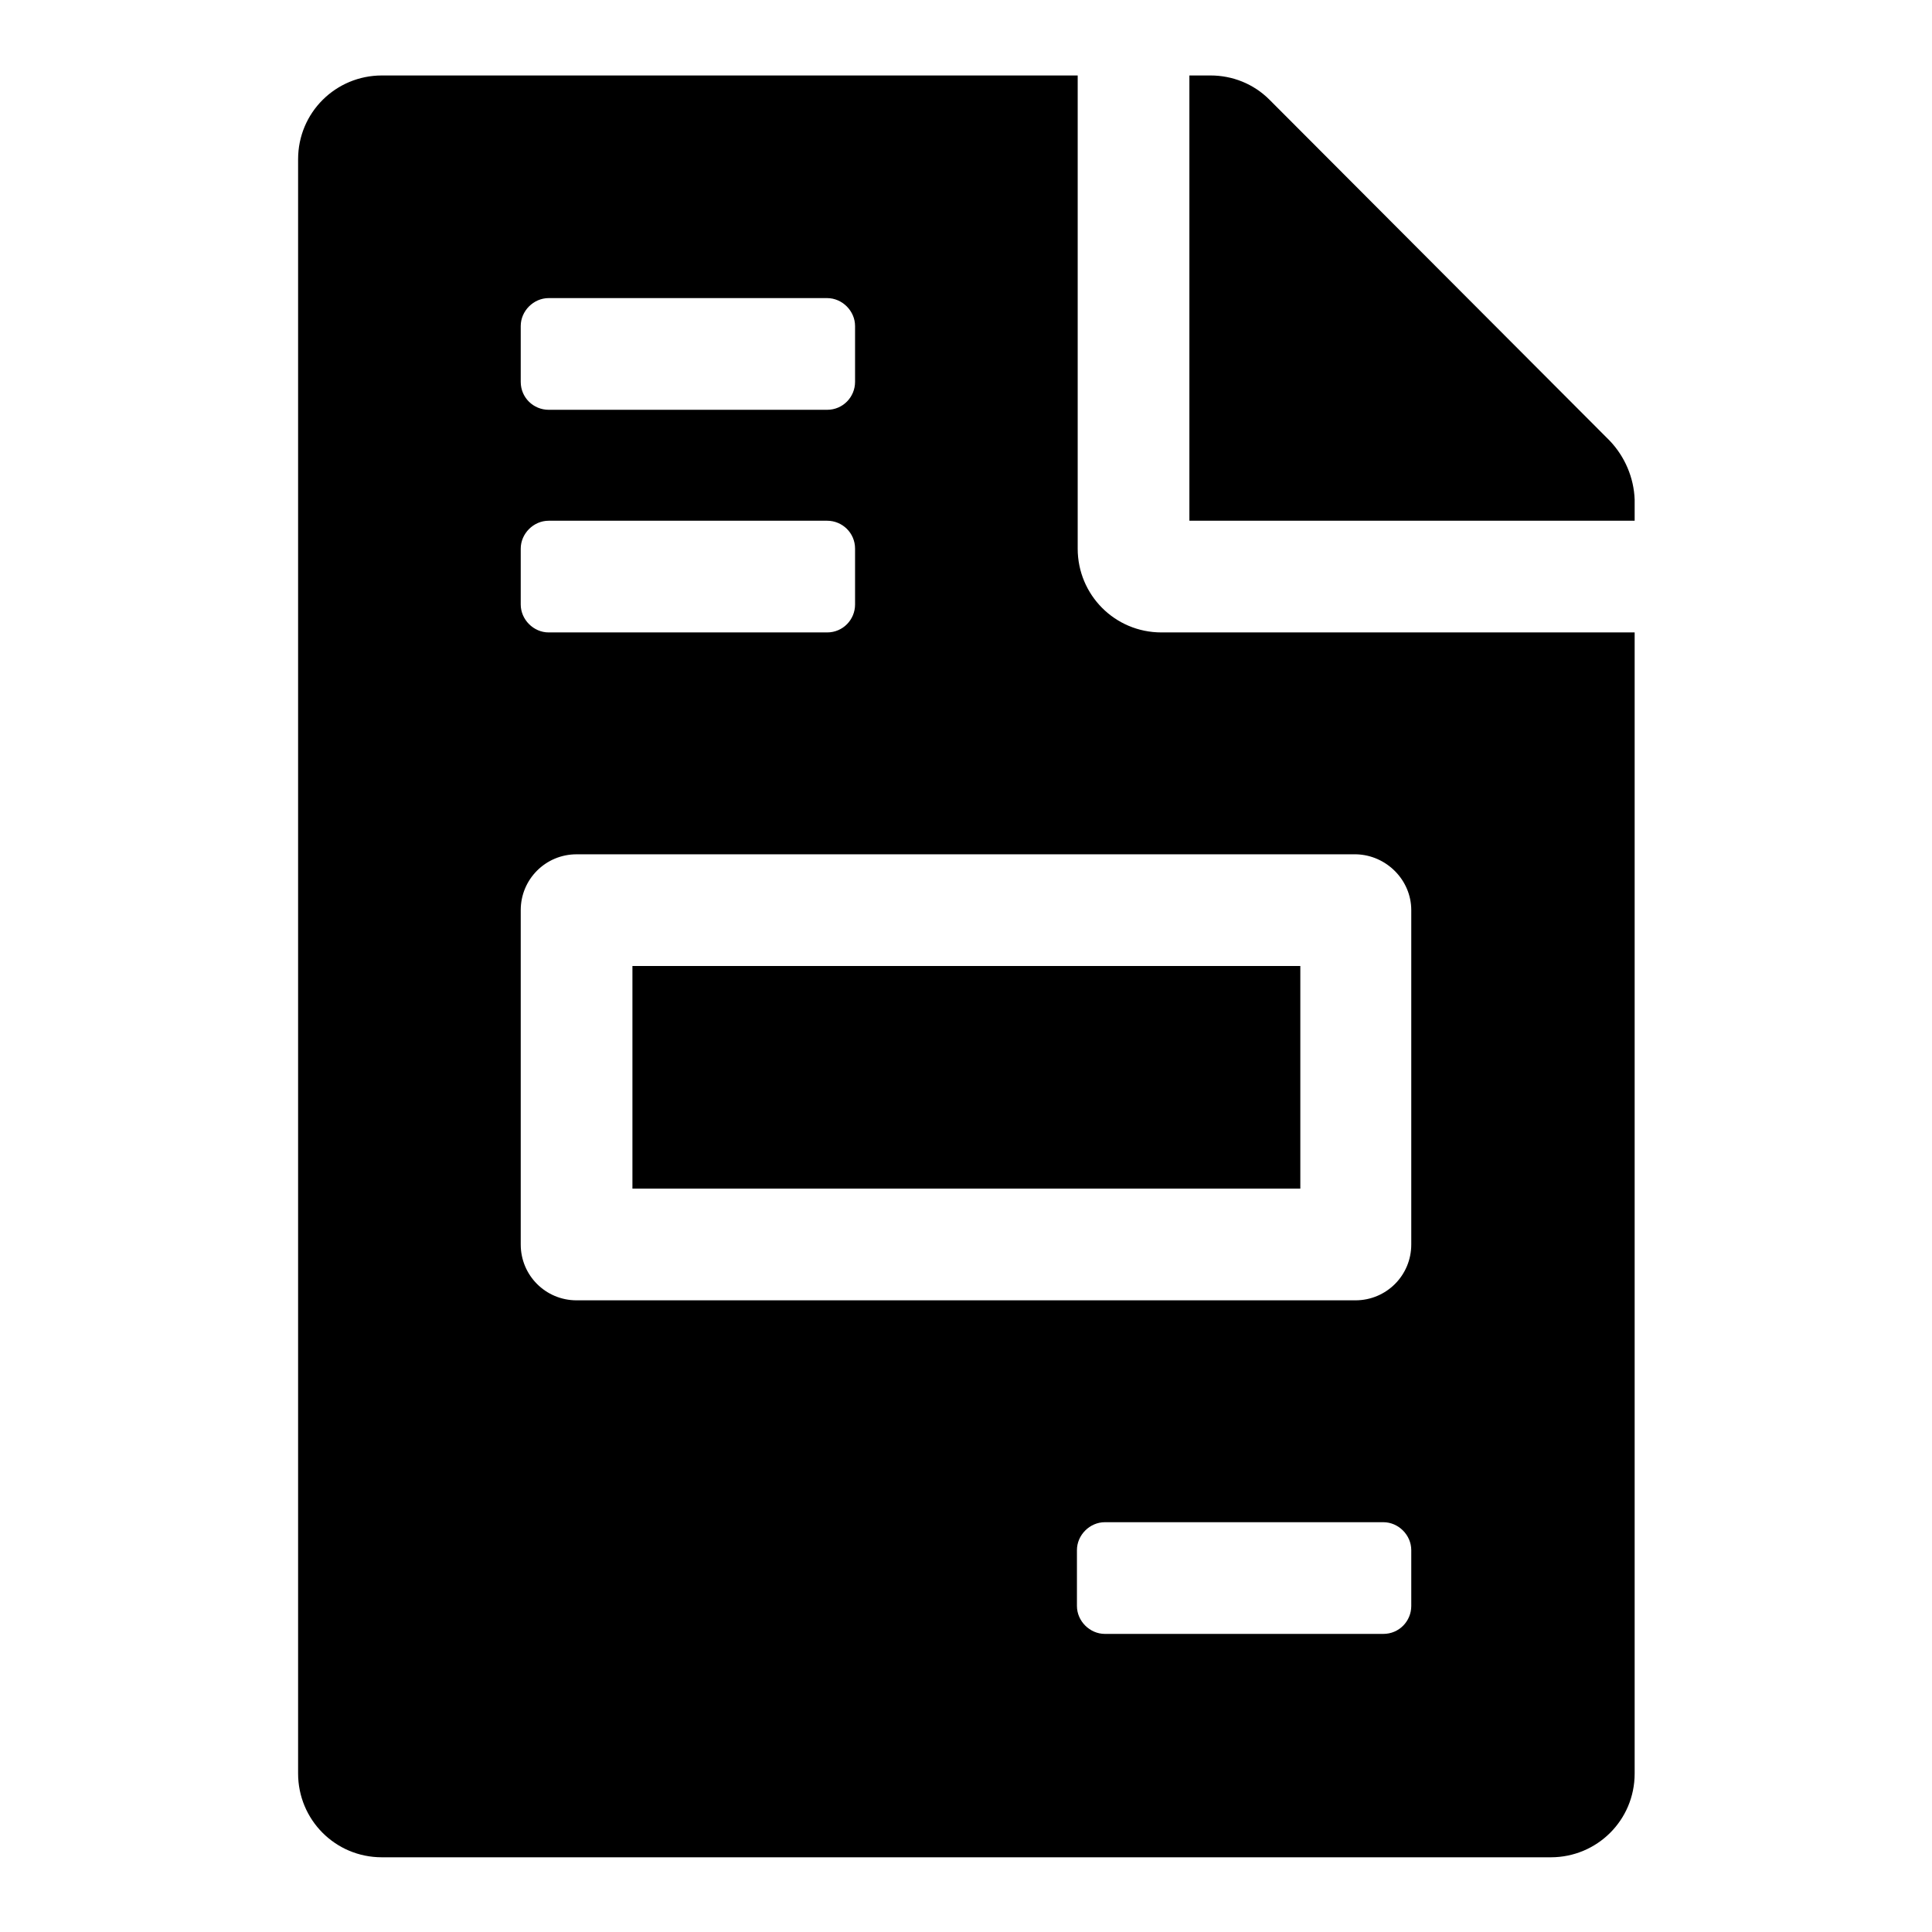
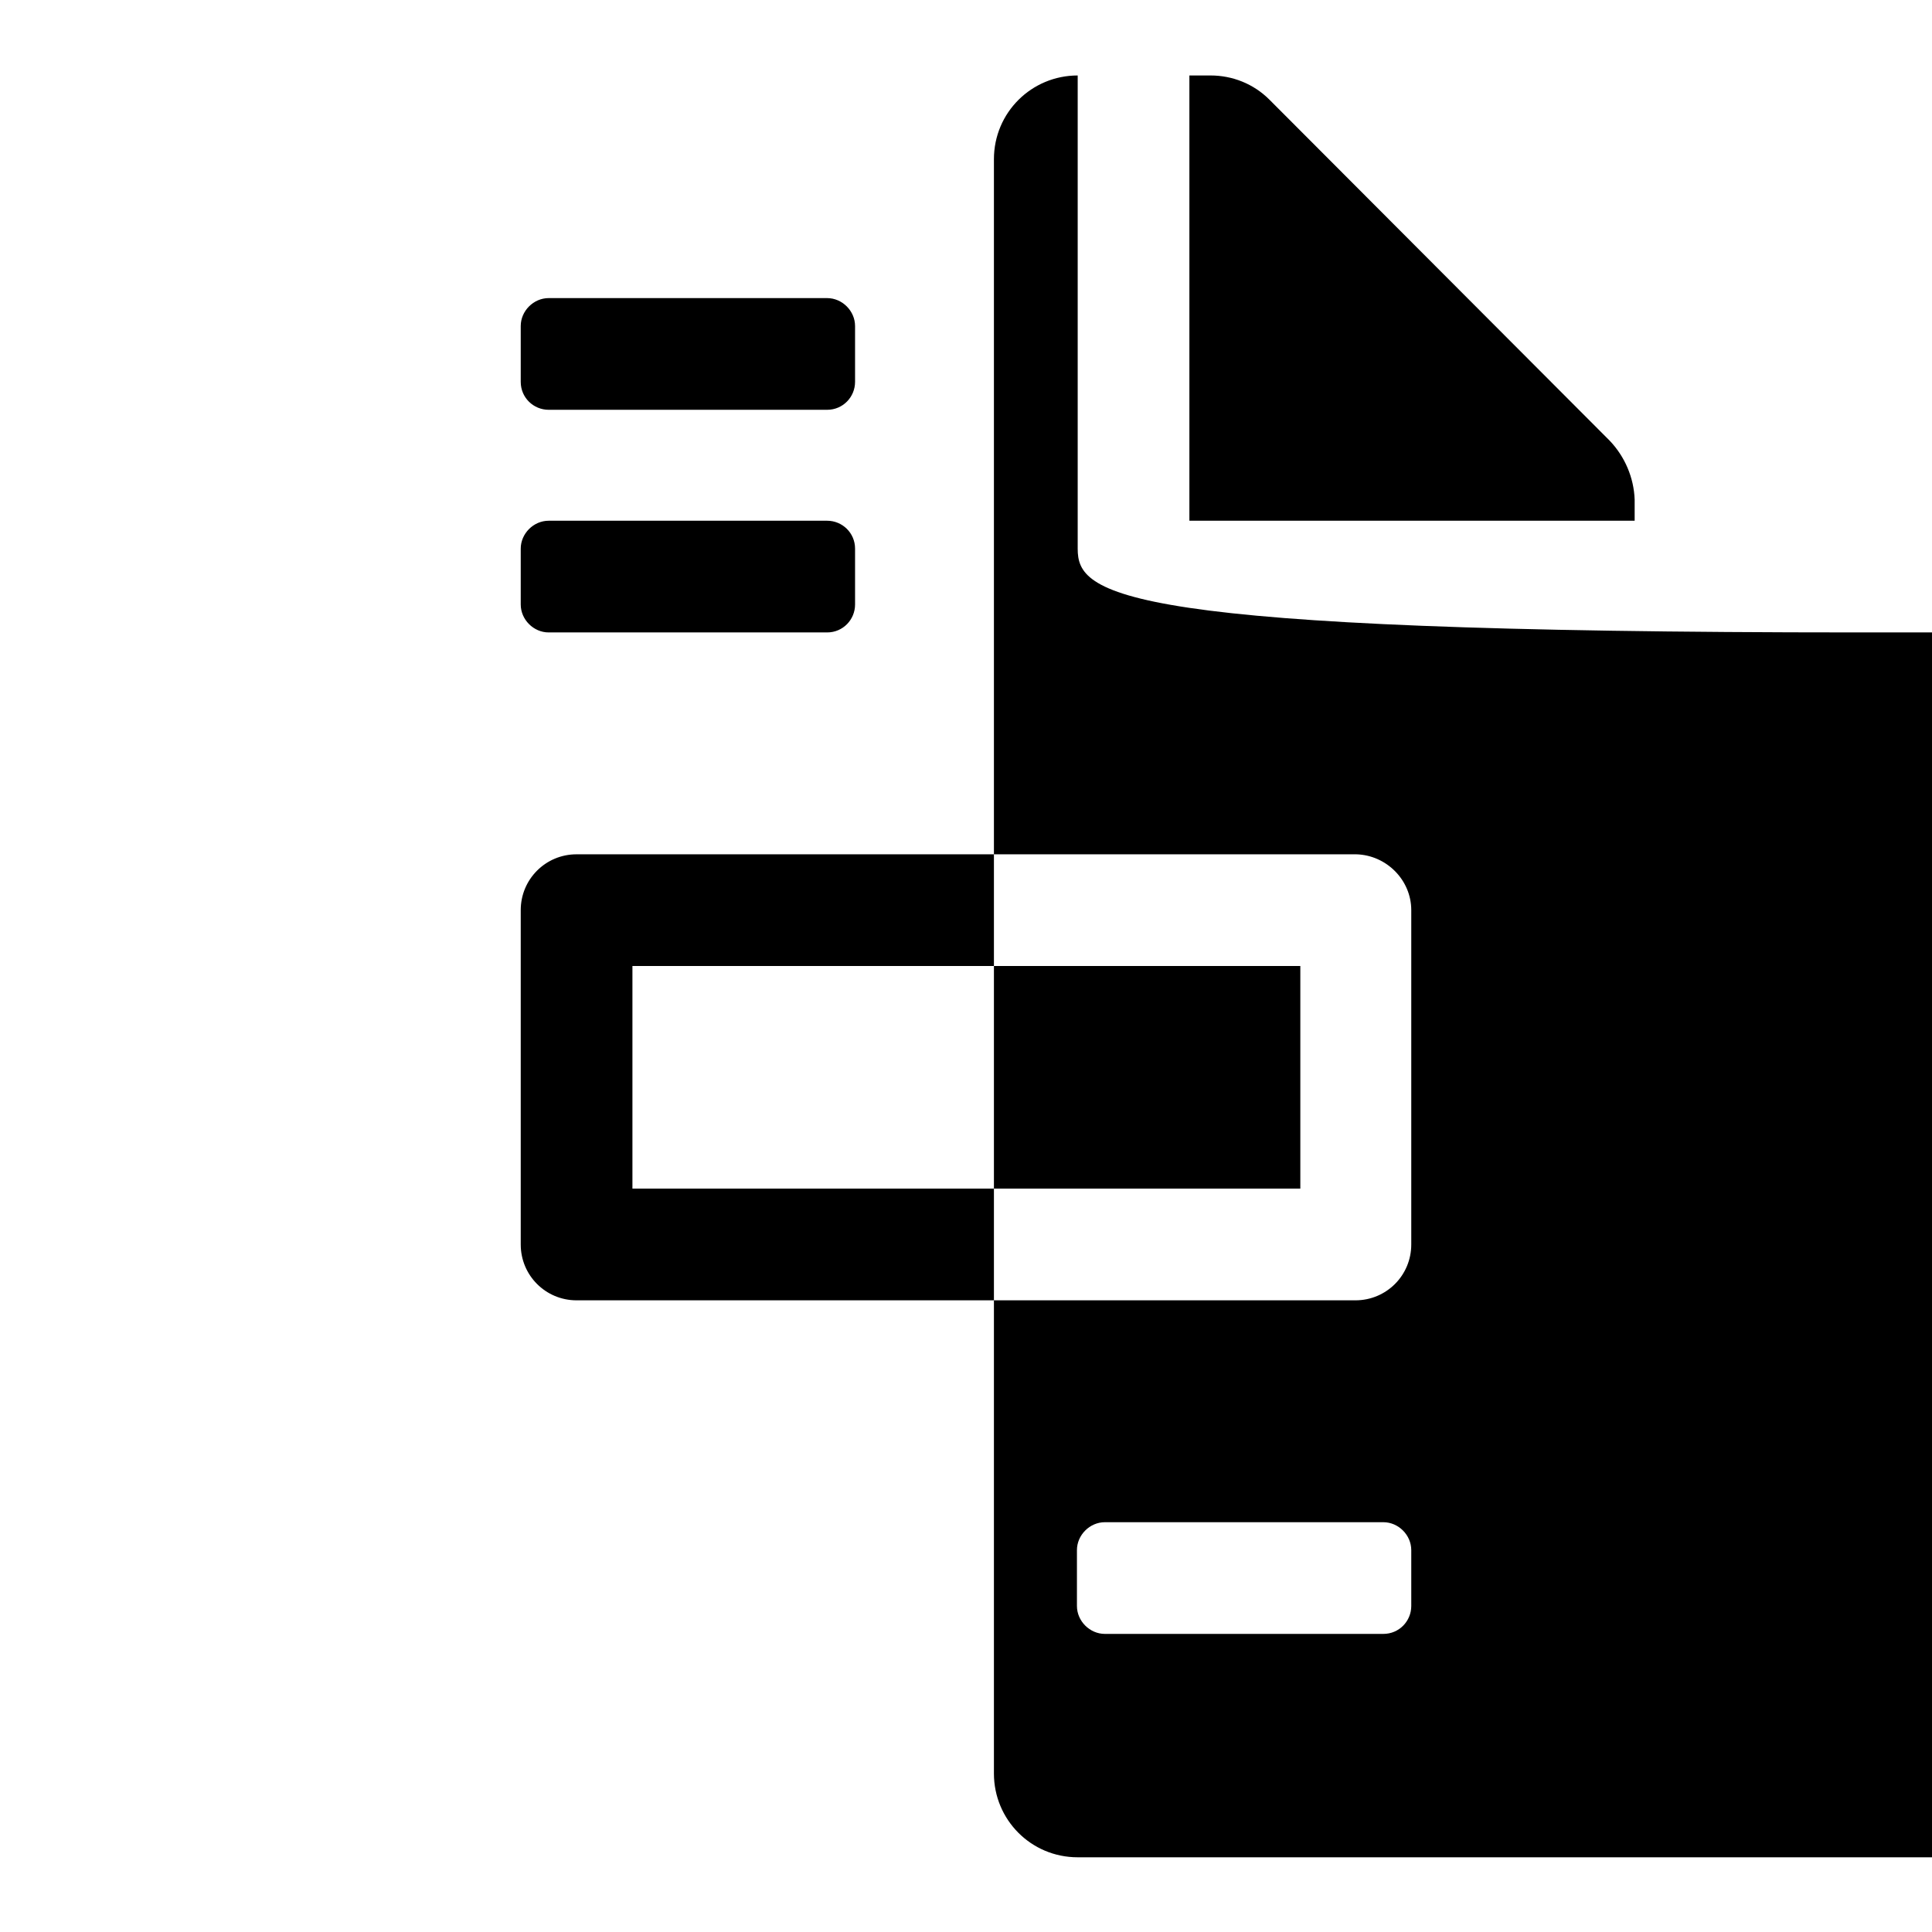
<svg xmlns="http://www.w3.org/2000/svg" version="1.1" x="0px" y="0px" viewBox="0 0 256 256" enable-background="new 0 0 256 256" xml:space="preserve">
  <g>
-     <path fill="#000000" d="M172.3,128H83.8v29.5h88.5V128z M213.3,58.4l-45.1-45.2c-2.1-2.1-4.9-3.2-7.8-3.2h-2.8v59h59v-2.8 C216.5,63.3,215.3,60.5,213.3,58.4z M142.8,72.7V10H50.6c-6.1,0-11.1,4.9-11.1,11.1v213.9c0,6.1,4.9,11.1,11.1,11.1h154.9 c6.1,0,11.1-4.9,11.1-11.1V83.8h-62.7C147.7,83.8,142.8,78.8,142.8,72.7z M69,43.2c0-2,1.7-3.7,3.7-3.7h36.9c2,0,3.7,1.7,3.7,3.7 v7.4c0,2-1.6,3.7-3.7,3.7H72.7c-2,0-3.7-1.6-3.7-3.7V43.2z M69,72.7c0-2,1.7-3.7,3.7-3.7h36.9c2,0,3.7,1.6,3.7,3.7v7.4 c0,2-1.6,3.7-3.7,3.7H72.7c-2,0-3.7-1.7-3.7-3.7V72.7z M187,212.8c0,2-1.6,3.7-3.7,3.7h-36.9c-2,0-3.7-1.7-3.7-3.7v-7.4 c0-2,1.7-3.7,3.7-3.7h36.9c2,0,3.7,1.7,3.7,3.7V212.8z M187,120.6v44.3c0,4.1-3.3,7.4-7.4,7.4H76.4c-4.1,0-7.4-3.3-7.4-7.4v-44.3 c0-4.1,3.3-7.4,7.4-7.4h103.3C183.7,113.3,187,116.6,187,120.6z" />
+     <path fill="#000000" d="M172.3,128H83.8v29.5h88.5V128z M213.3,58.4l-45.1-45.2c-2.1-2.1-4.9-3.2-7.8-3.2h-2.8v59h59v-2.8 C216.5,63.3,215.3,60.5,213.3,58.4z M142.8,72.7V10c-6.1,0-11.1,4.9-11.1,11.1v213.9c0,6.1,4.9,11.1,11.1,11.1h154.9 c6.1,0,11.1-4.9,11.1-11.1V83.8h-62.7C147.7,83.8,142.8,78.8,142.8,72.7z M69,43.2c0-2,1.7-3.7,3.7-3.7h36.9c2,0,3.7,1.7,3.7,3.7 v7.4c0,2-1.6,3.7-3.7,3.7H72.7c-2,0-3.7-1.6-3.7-3.7V43.2z M69,72.7c0-2,1.7-3.7,3.7-3.7h36.9c2,0,3.7,1.6,3.7,3.7v7.4 c0,2-1.6,3.7-3.7,3.7H72.7c-2,0-3.7-1.7-3.7-3.7V72.7z M187,212.8c0,2-1.6,3.7-3.7,3.7h-36.9c-2,0-3.7-1.7-3.7-3.7v-7.4 c0-2,1.7-3.7,3.7-3.7h36.9c2,0,3.7,1.7,3.7,3.7V212.8z M187,120.6v44.3c0,4.1-3.3,7.4-7.4,7.4H76.4c-4.1,0-7.4-3.3-7.4-7.4v-44.3 c0-4.1,3.3-7.4,7.4-7.4h103.3C183.7,113.3,187,116.6,187,120.6z" />
  </g>
</svg>